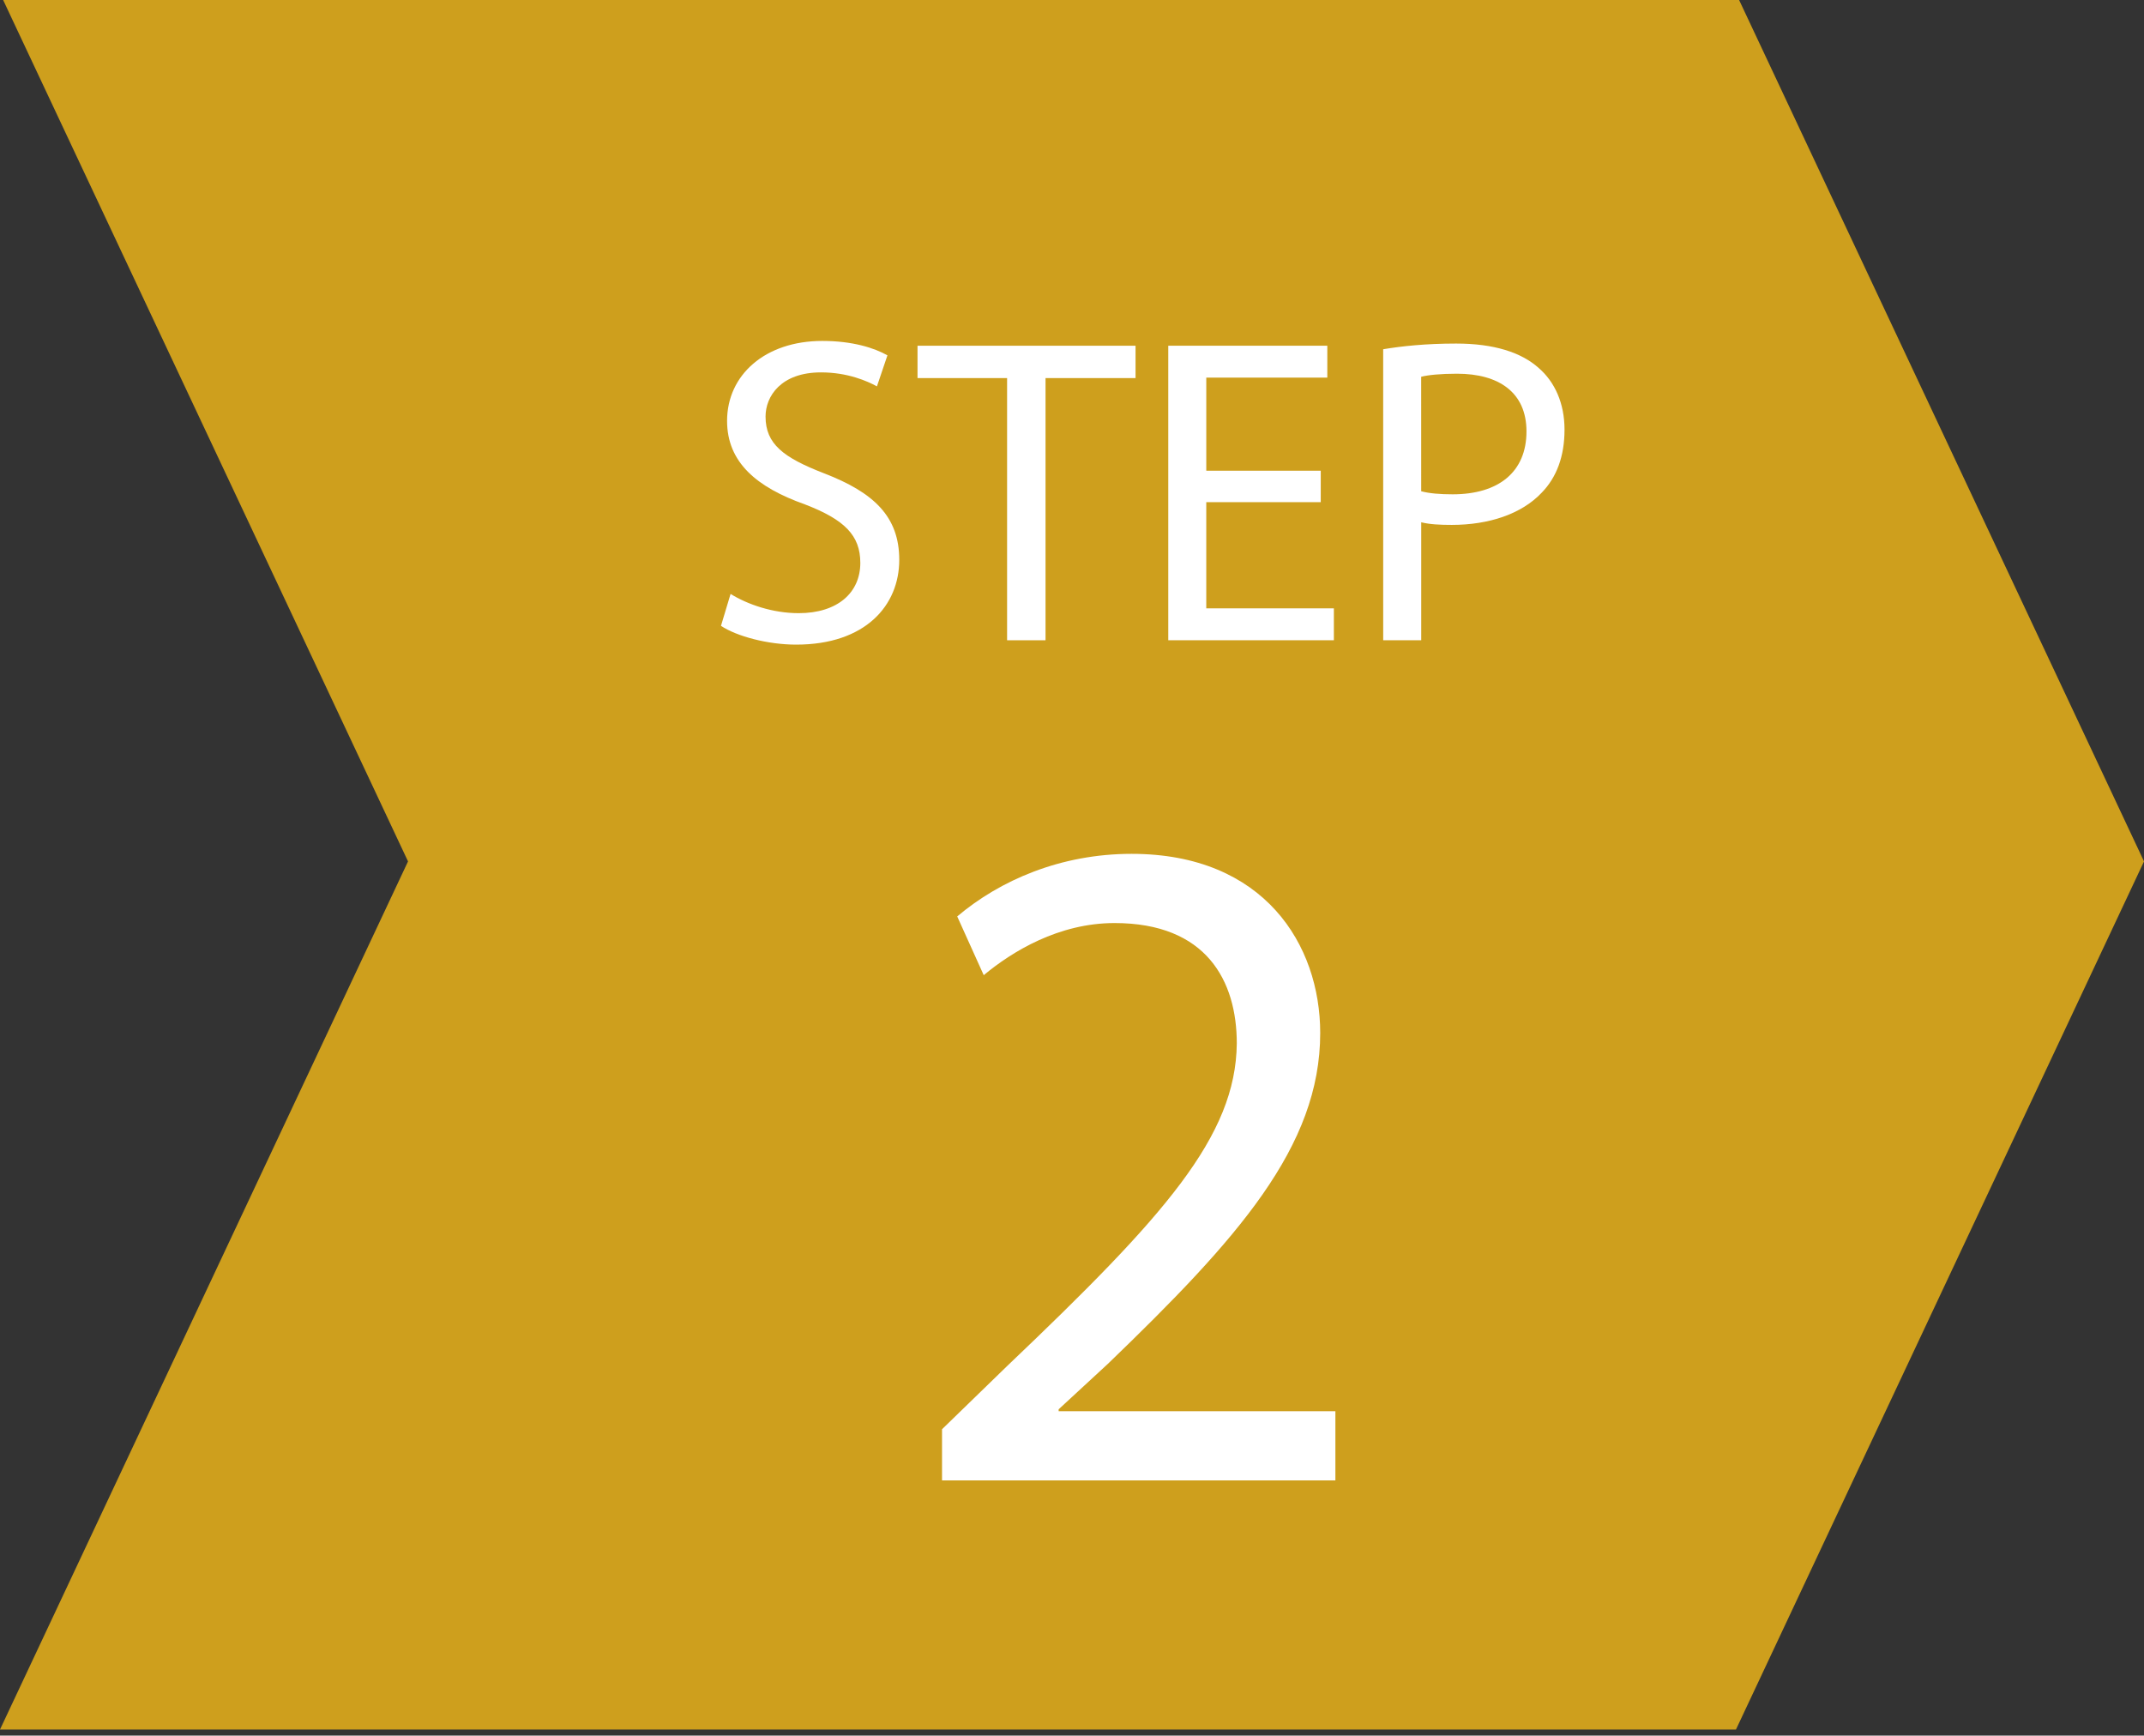
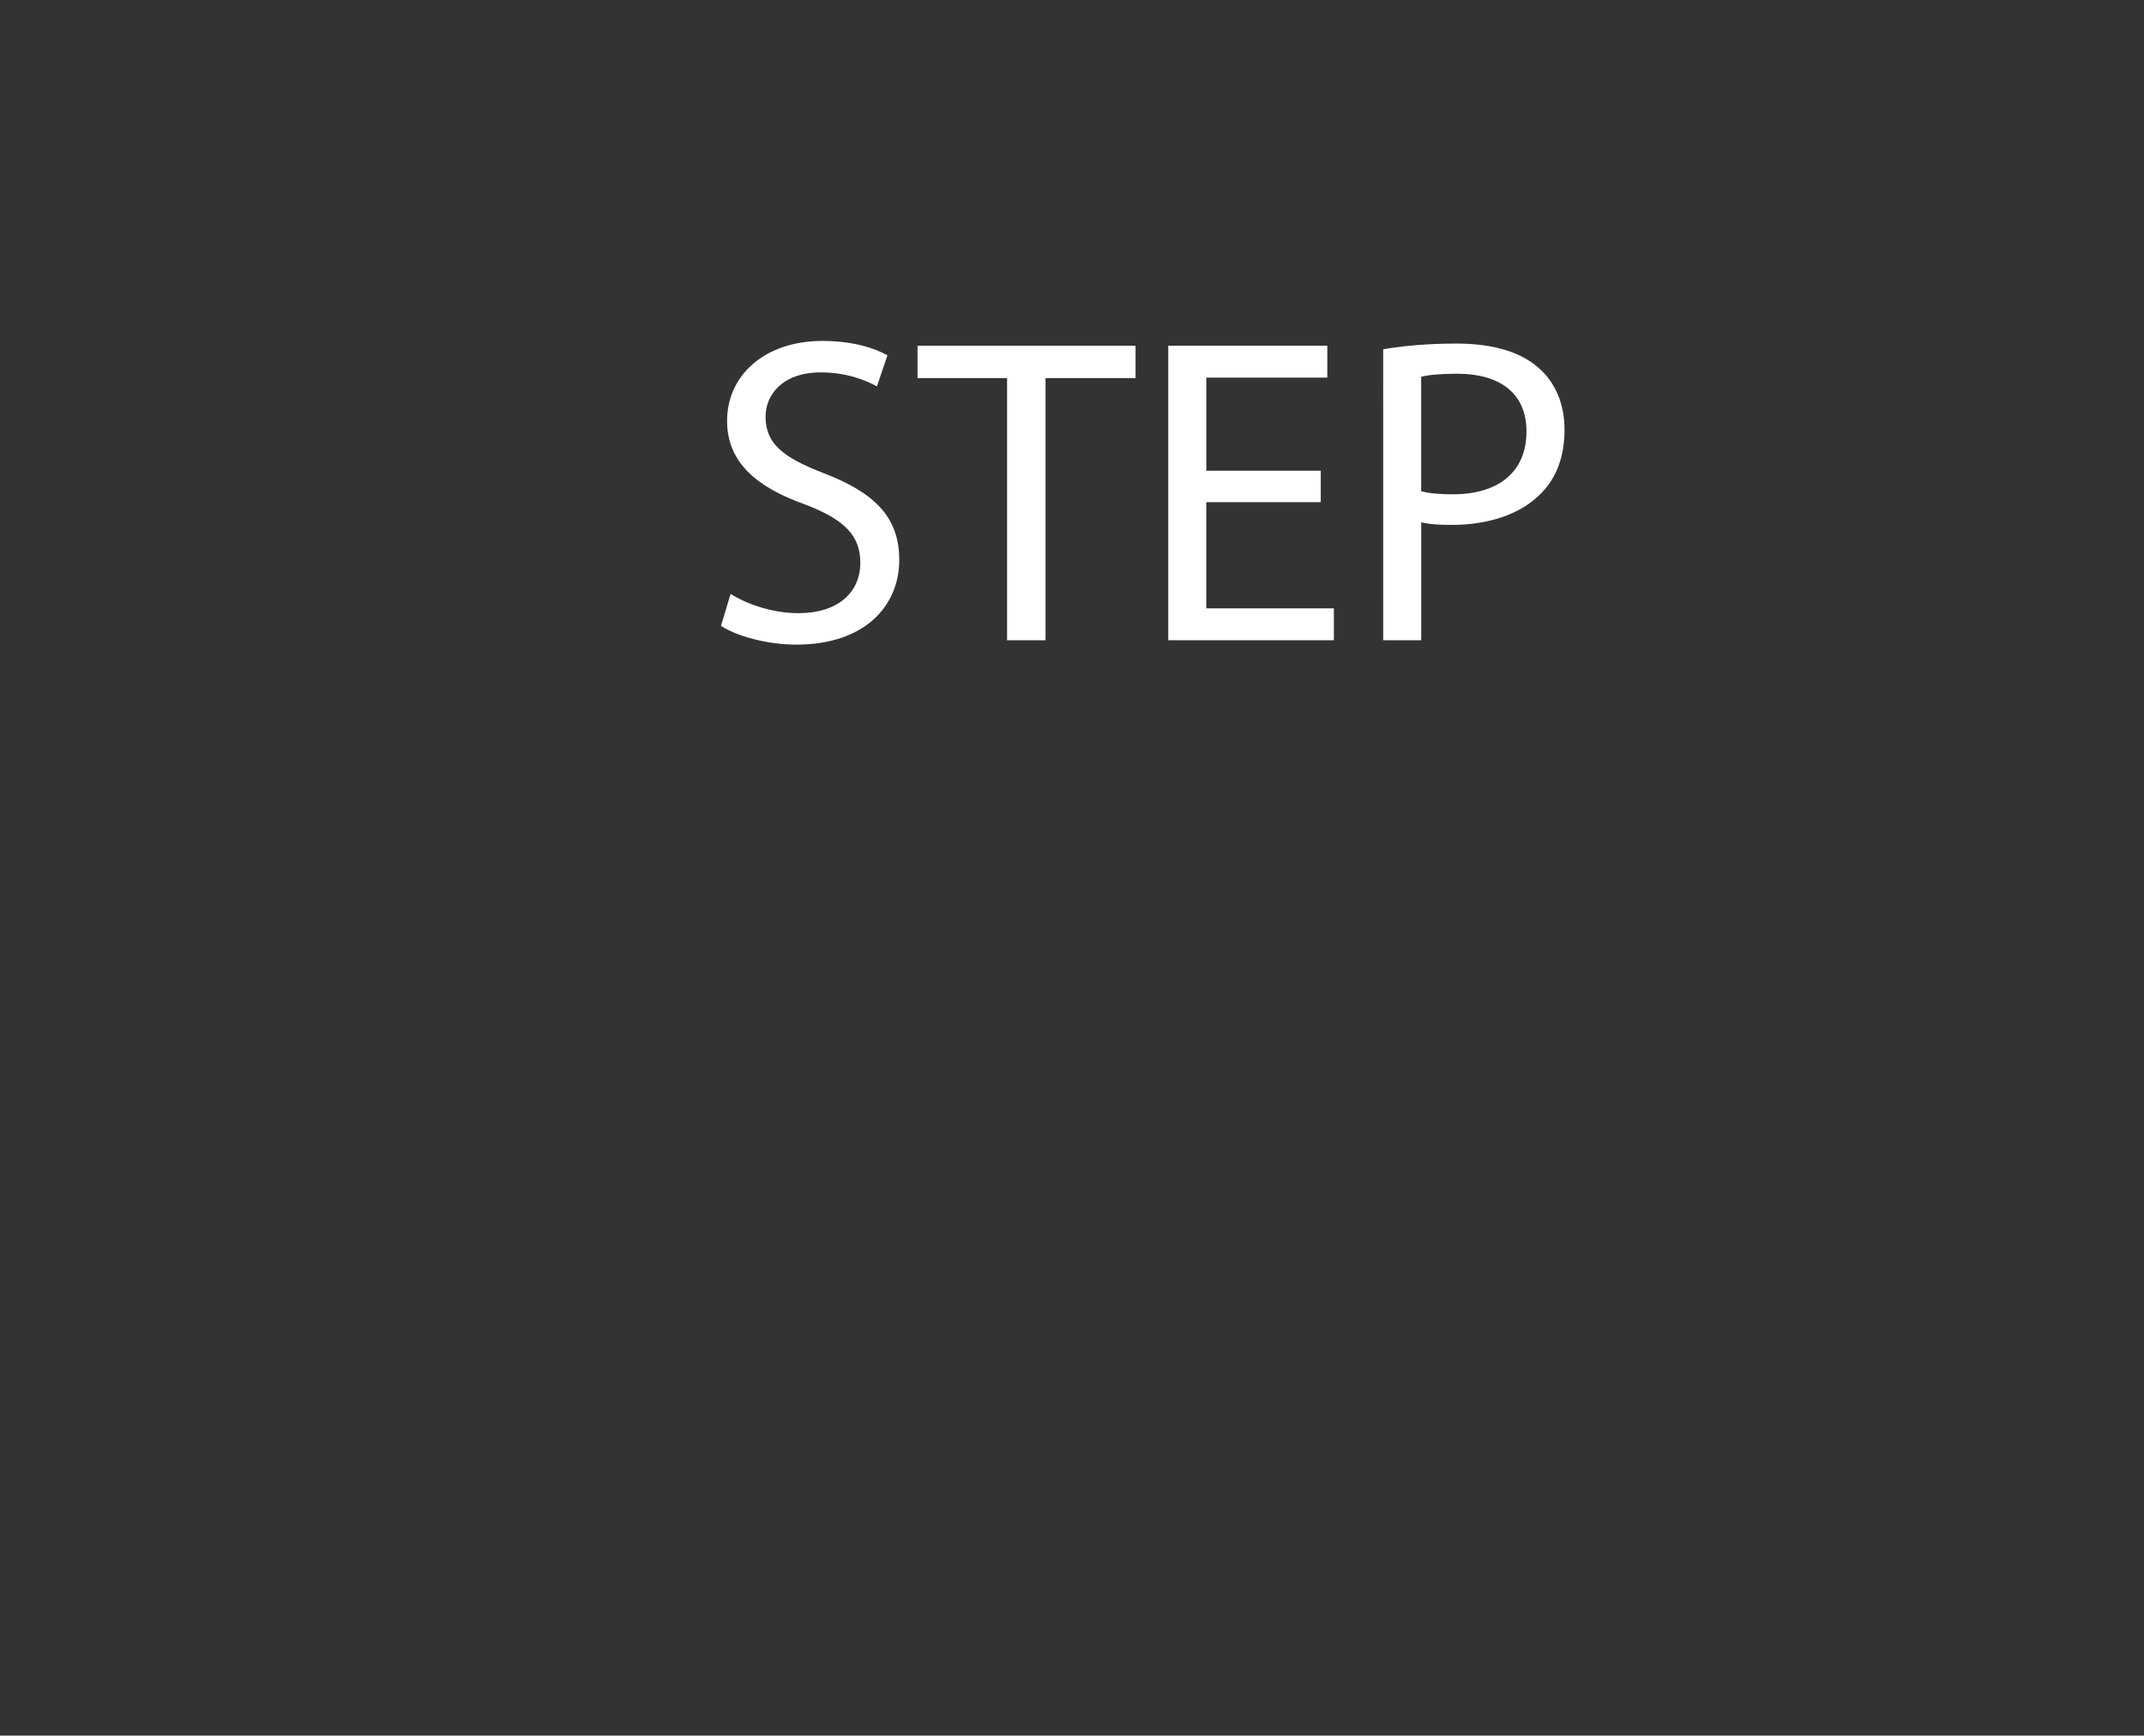
<svg xmlns="http://www.w3.org/2000/svg" version="1.1" id="レイヤー_1" x="0px" y="0px" width="160.609px" height="130px" viewBox="0 0 160.609 130" enable-background="new 0 0 160.609 130" xml:space="preserve">
  <rect x="0" y="0" width="160.609" height="130" fill="#333333" stroke="none" />
  <g>
-     <polygon fill="#CE9F1D" points="130.043,129.544 65.021,129.544 0,129.544 30.566,64.521 0,-0.5 65.021,-0.5 130.043,-0.5    160.61,64.521  " />
    <g>
      <path fill="#FFFFFF" d="M54.728,44.487c1.276,0.786,3.143,1.44,5.105,1.44c2.913,0,4.614-1.538,4.614-3.764    c0-2.063-1.179-3.24-4.156-4.386c-3.601-1.276-5.825-3.143-5.825-6.252c0-3.437,2.847-5.989,7.135-5.989    c2.259,0,3.896,0.523,4.877,1.08l-0.786,2.323c-0.72-0.393-2.191-1.047-4.188-1.047c-3.011,0-4.156,1.8-4.156,3.306    c0,2.063,1.342,3.076,4.386,4.255c3.731,1.44,5.63,3.24,5.63,6.48c0,3.404-2.521,6.35-7.725,6.35c-2.127,0-4.451-0.622-5.63-1.407    L54.728,44.487z" />
      <path fill="#FFFFFF" d="M75.442,28.319h-6.71v-2.423h16.333v2.423h-6.743v19.638h-2.88V28.319z" />
      <path fill="#FFFFFF" d="M98.938,37.614h-8.575v7.953h9.559v2.39H87.516V25.896H99.43v2.39h-9.066v6.972h8.575L98.938,37.614    L98.938,37.614z" />
      <path fill="#FFFFFF" d="M103.615,26.159c1.375-0.229,3.175-0.426,5.467-0.426c2.813,0,4.876,0.654,6.186,1.833    c1.211,1.047,1.932,2.651,1.932,4.614c0,1.997-0.59,3.568-1.701,4.714c-1.506,1.604-3.961,2.422-6.743,2.422    c-0.852,0-1.636-0.033-2.291-0.196v8.837h-2.848L103.615,26.159L103.615,26.159z M106.463,36.796    c0.622,0.164,1.407,0.229,2.355,0.229c3.438,0,5.532-1.67,5.532-4.713c0-2.913-2.063-4.321-5.204-4.321    c-1.244,0-2.192,0.099-2.685,0.229L106.463,36.796L106.463,36.796z" />
    </g>
    <g>
-       <path fill="#FFFFFF" d="M70.568,110.887v-3.834l4.899-4.757c11.786-11.218,17.11-17.183,17.182-24.14    c0-4.688-2.271-9.018-9.158-9.018c-4.188,0-7.669,2.131-9.799,3.904l-1.986-4.4c3.193-2.699,7.737-4.688,13.063-4.688    c9.939,0,14.129,6.816,14.129,13.419c0,8.521-6.177,15.407-15.903,24.778l-3.691,3.408v0.143h20.731v5.184H70.568L70.568,110.887z    " />
-     </g>
+       </g>
  </g>
</svg>